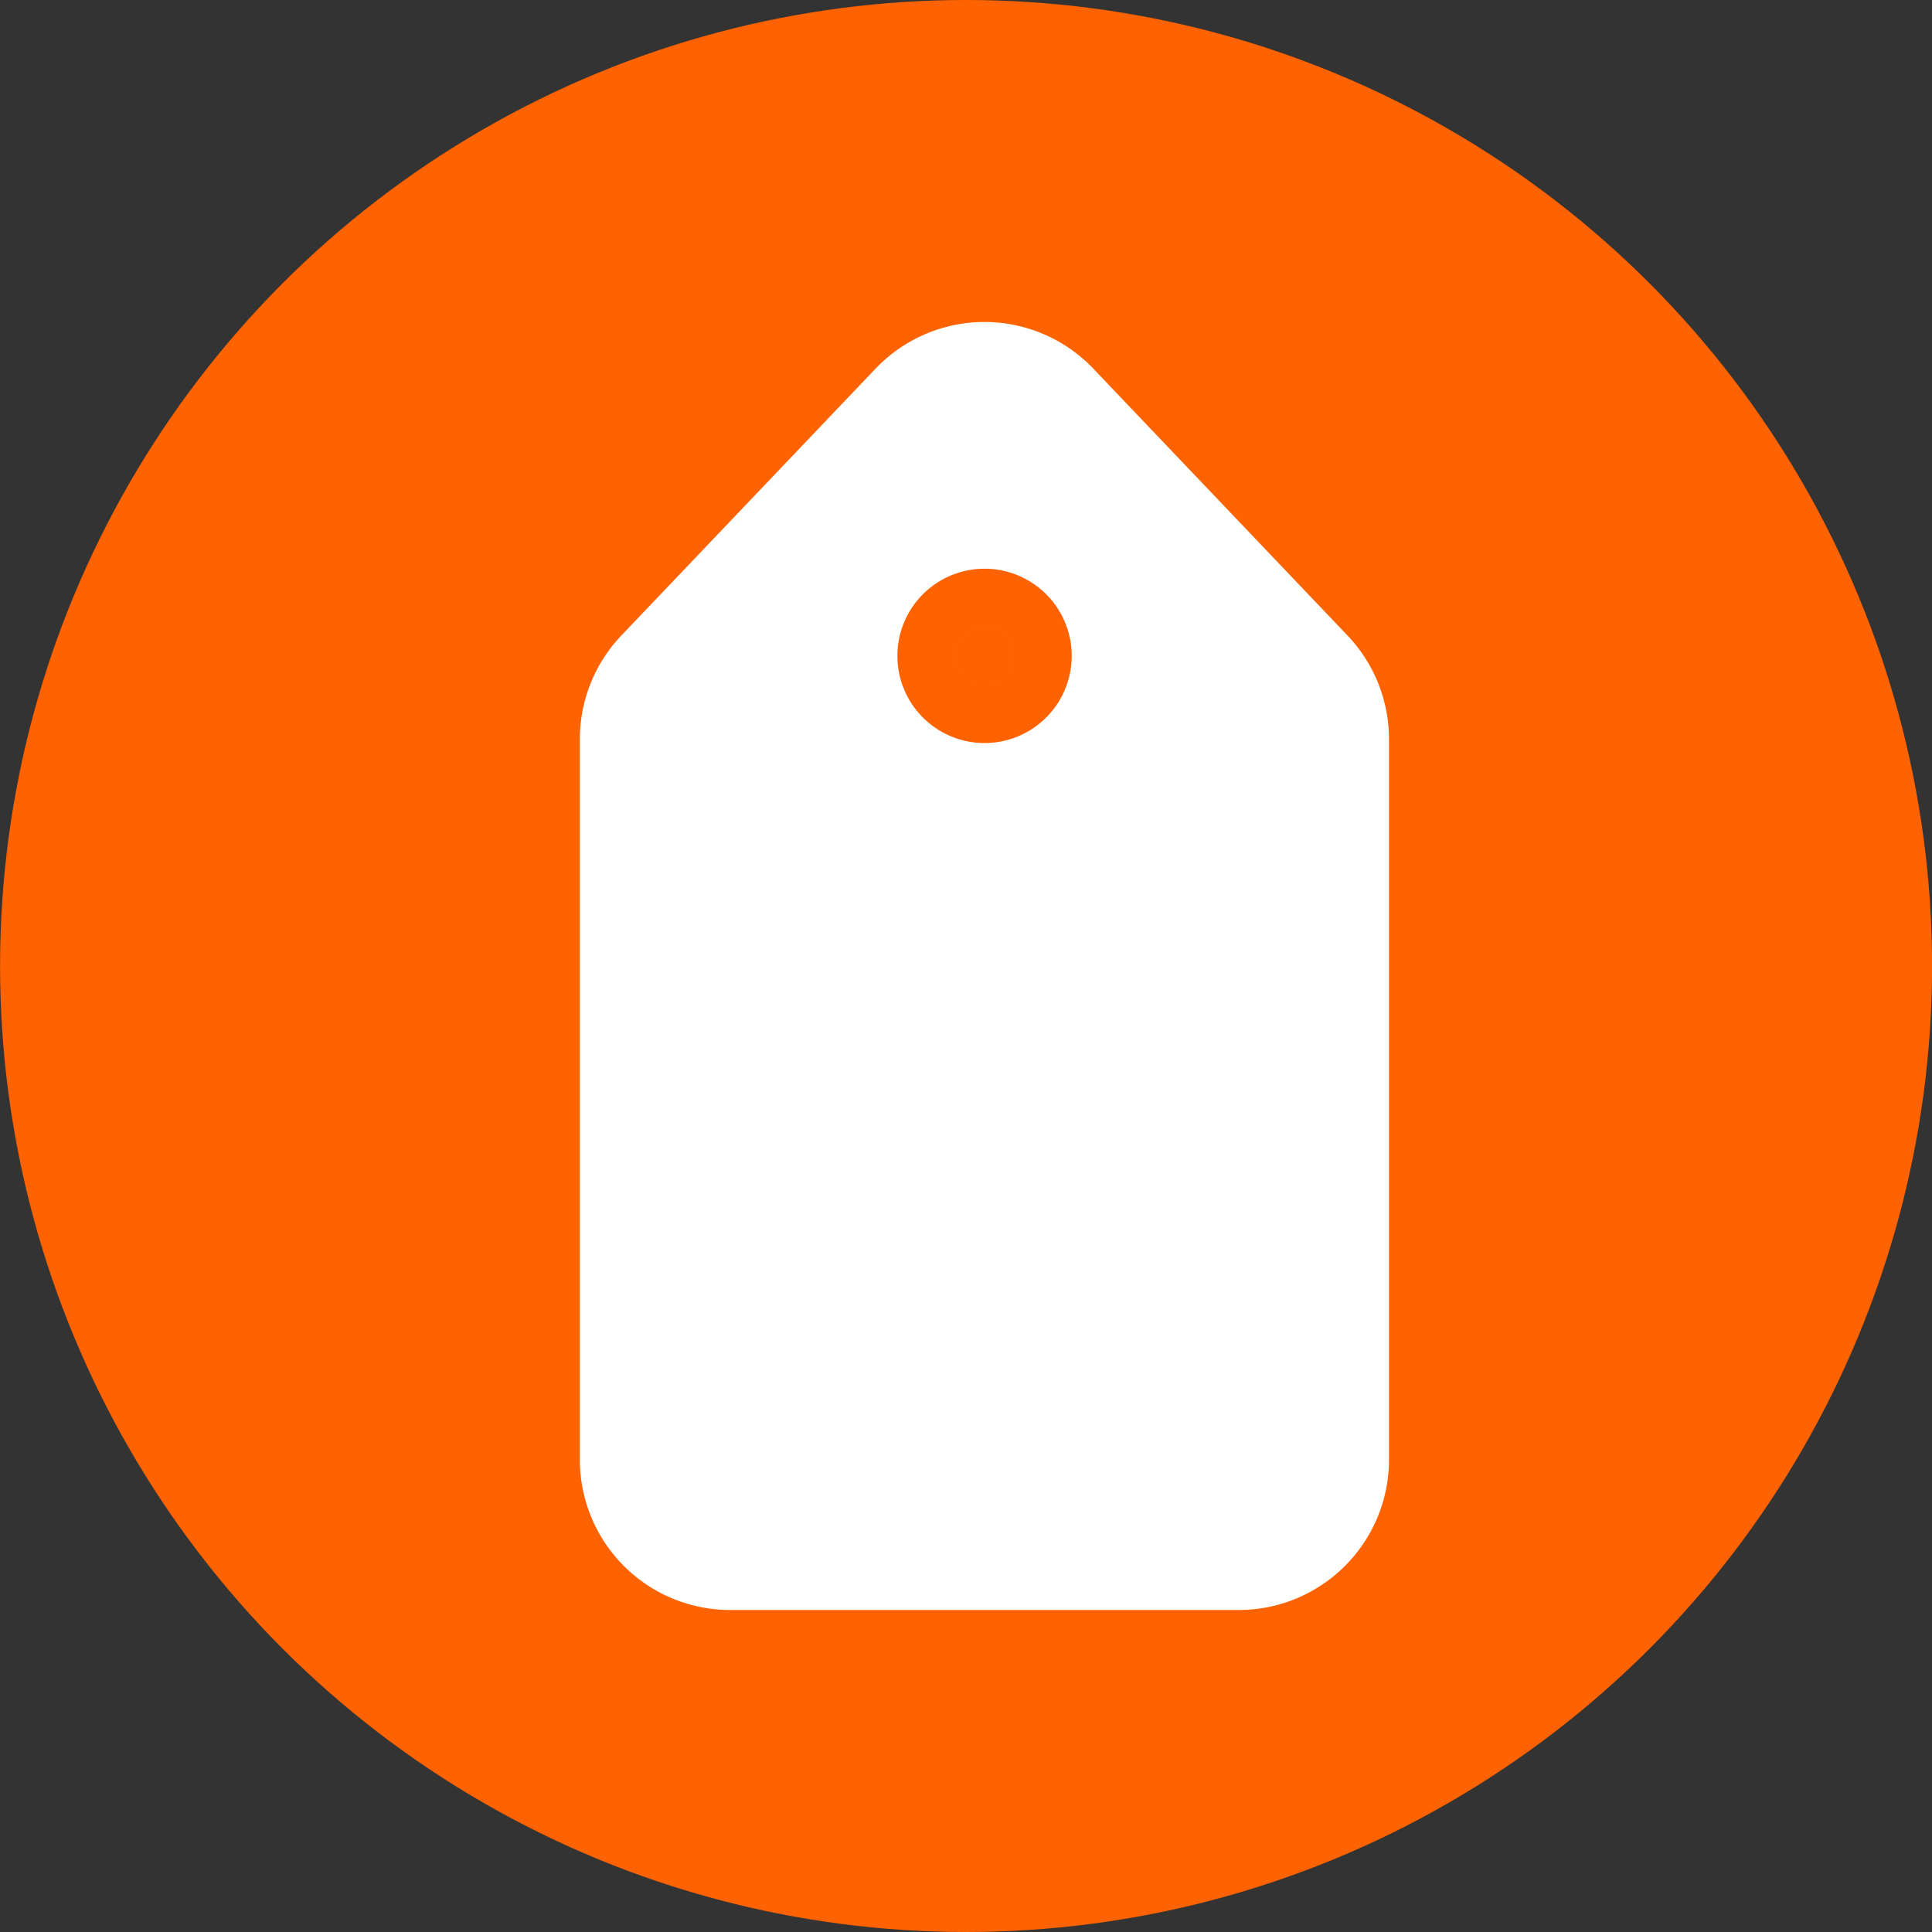
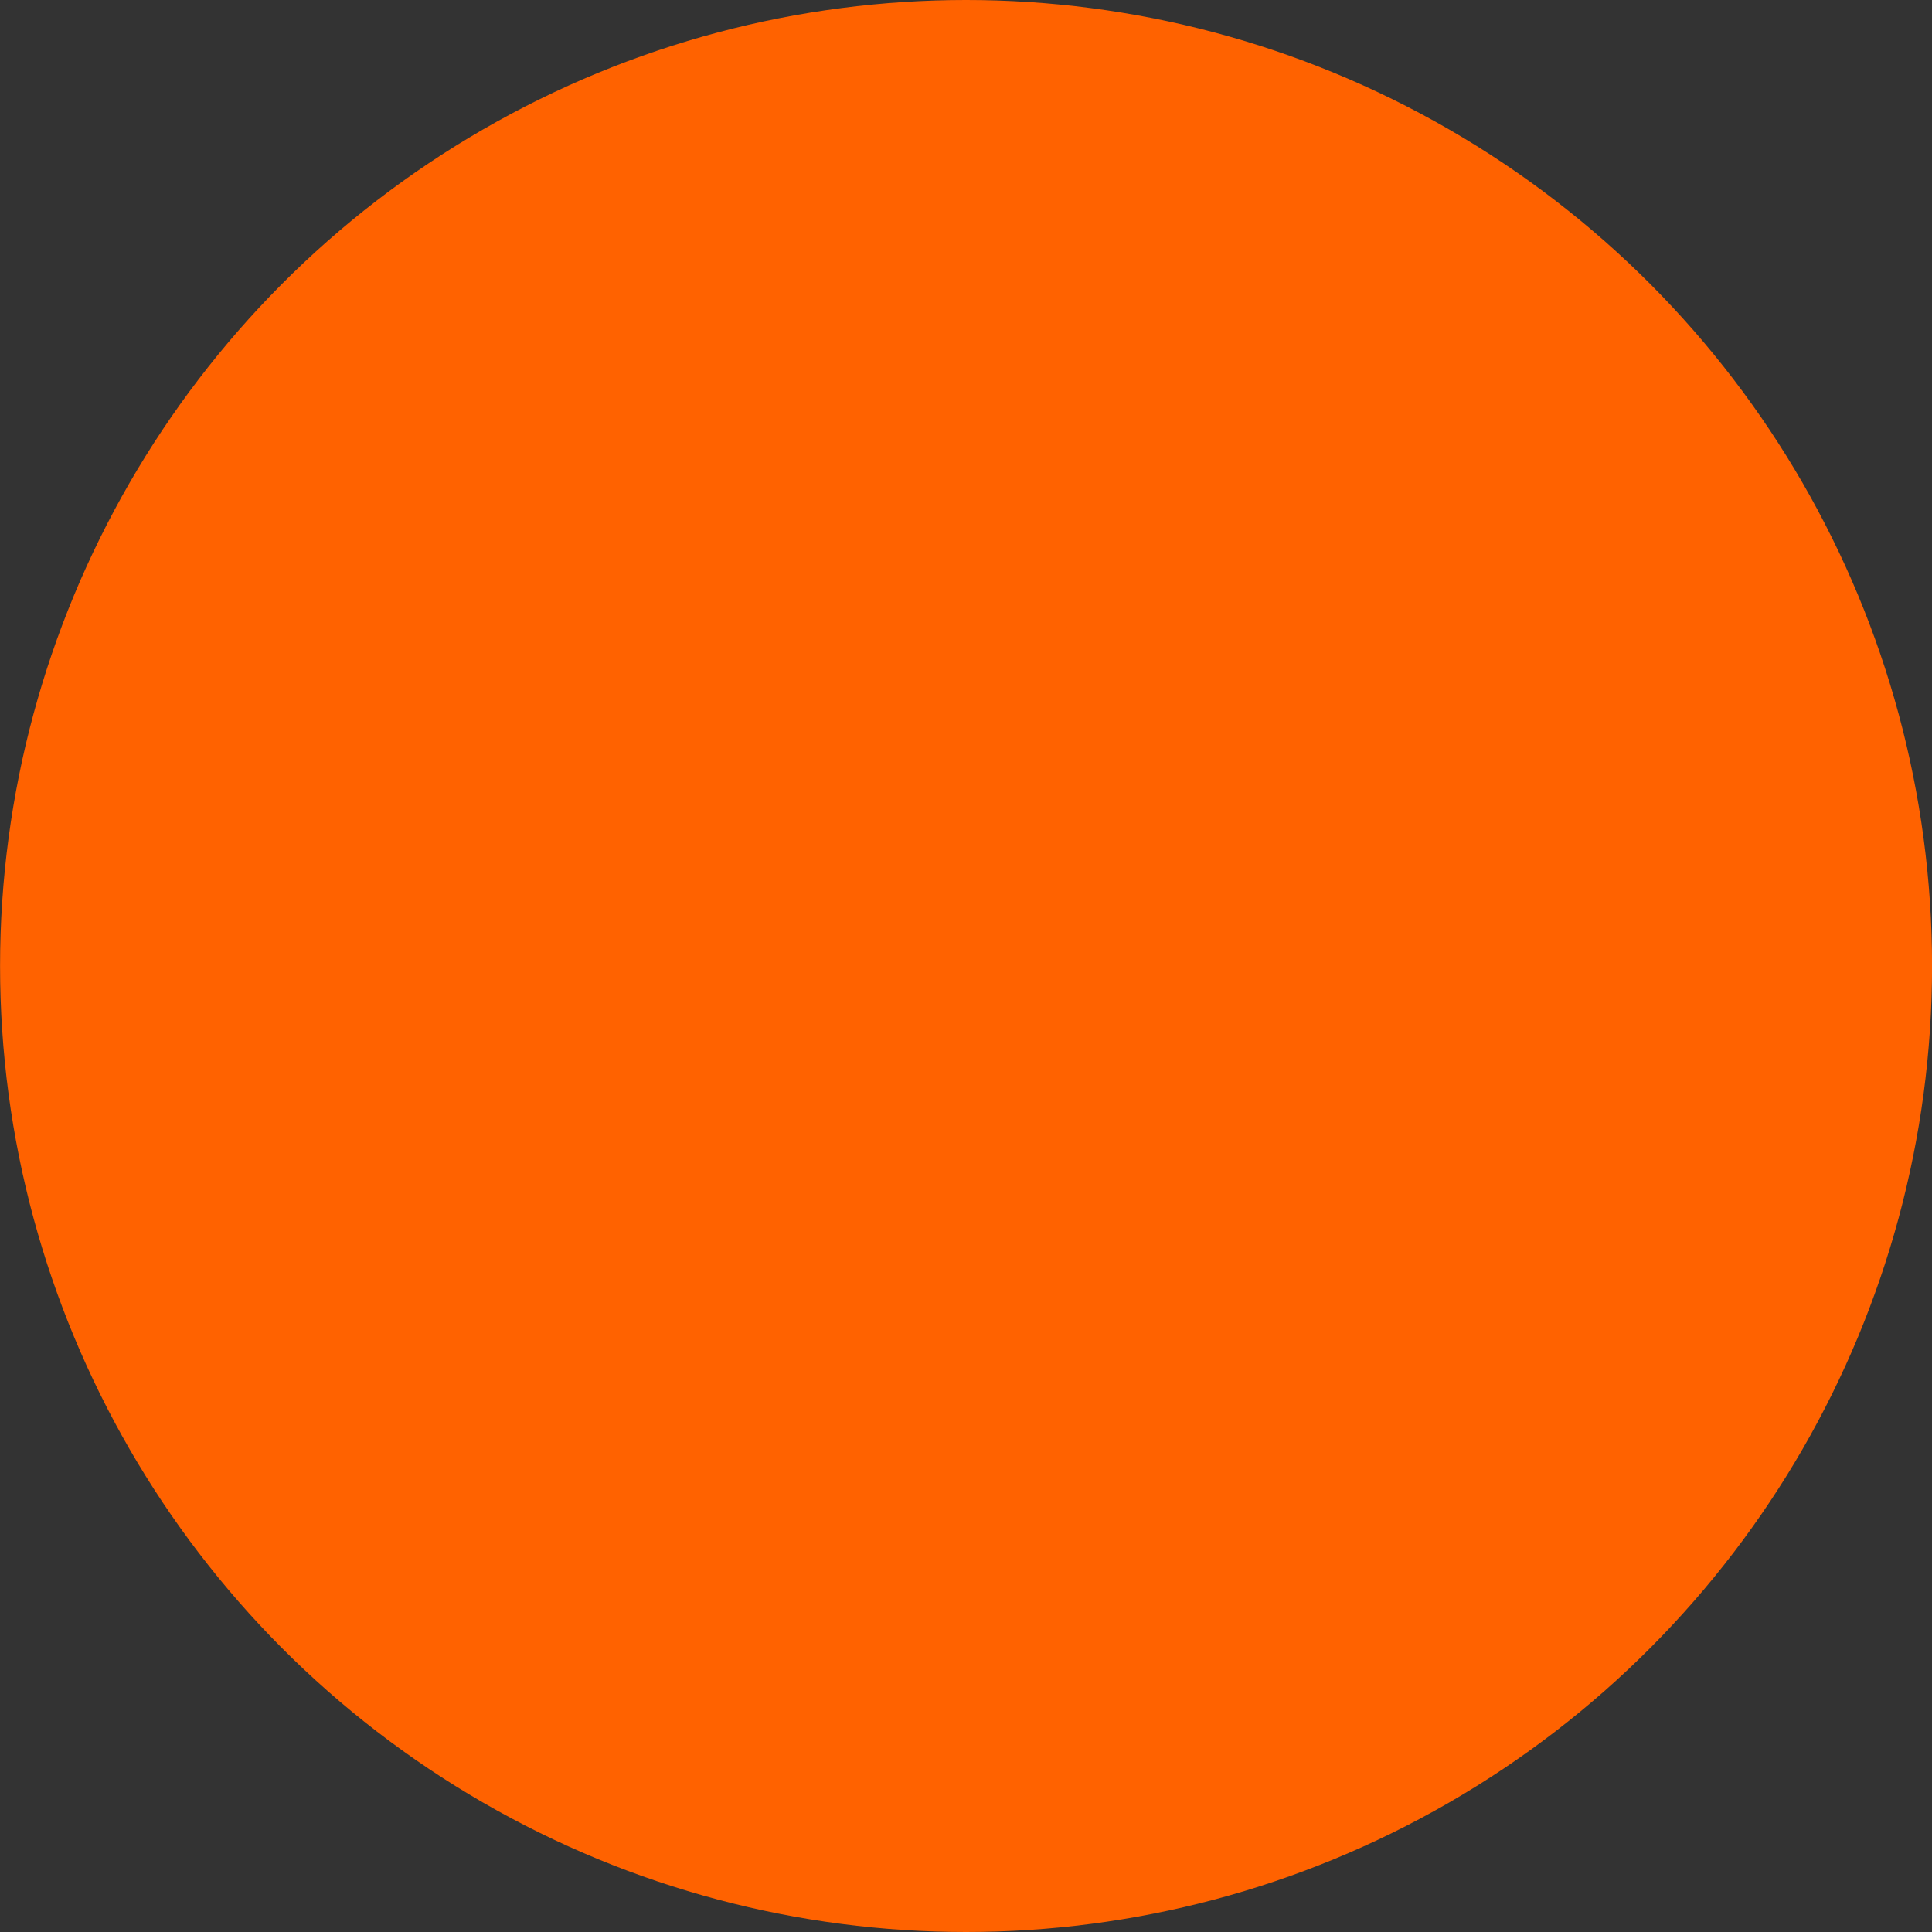
<svg xmlns="http://www.w3.org/2000/svg" width="30" height="30" fill="none">
  <rect width="100%" height="100%" fill="#333333" stroke="none" />
  <circle cx="15.001" cy="15" r="15" fill="#FF6200" />
-   <path d="M20.568 11.477v11.188c0 .738-.598 1.335-1.335 1.335h-7.895a1.334 1.334 0 0 1-1.334-1.335V11.477c0-.342.132-.672.369-.92l3.947-4.143a1.335 1.335 0 0 1 1.933 0l3.946 4.143c.237.248.369.578.369.92Z" fill="#fff" stroke="#fff" stroke-width="2" stroke-linecap="round" stroke-linejoin="round" />
-   <path d="M15.288 10.638a.453.453 0 1 0 0-.907.453.453 0 0 0 0 .907Z" fill="#FF6200" stroke="#FF6200" stroke-width="1.8" stroke-linecap="round" stroke-linejoin="round" />
+   <path d="M15.288 10.638a.453.453 0 1 0 0-.907.453.453 0 0 0 0 .907" fill="#FF6200" stroke="#FF6200" stroke-width="1.8" stroke-linecap="round" stroke-linejoin="round" />
</svg>